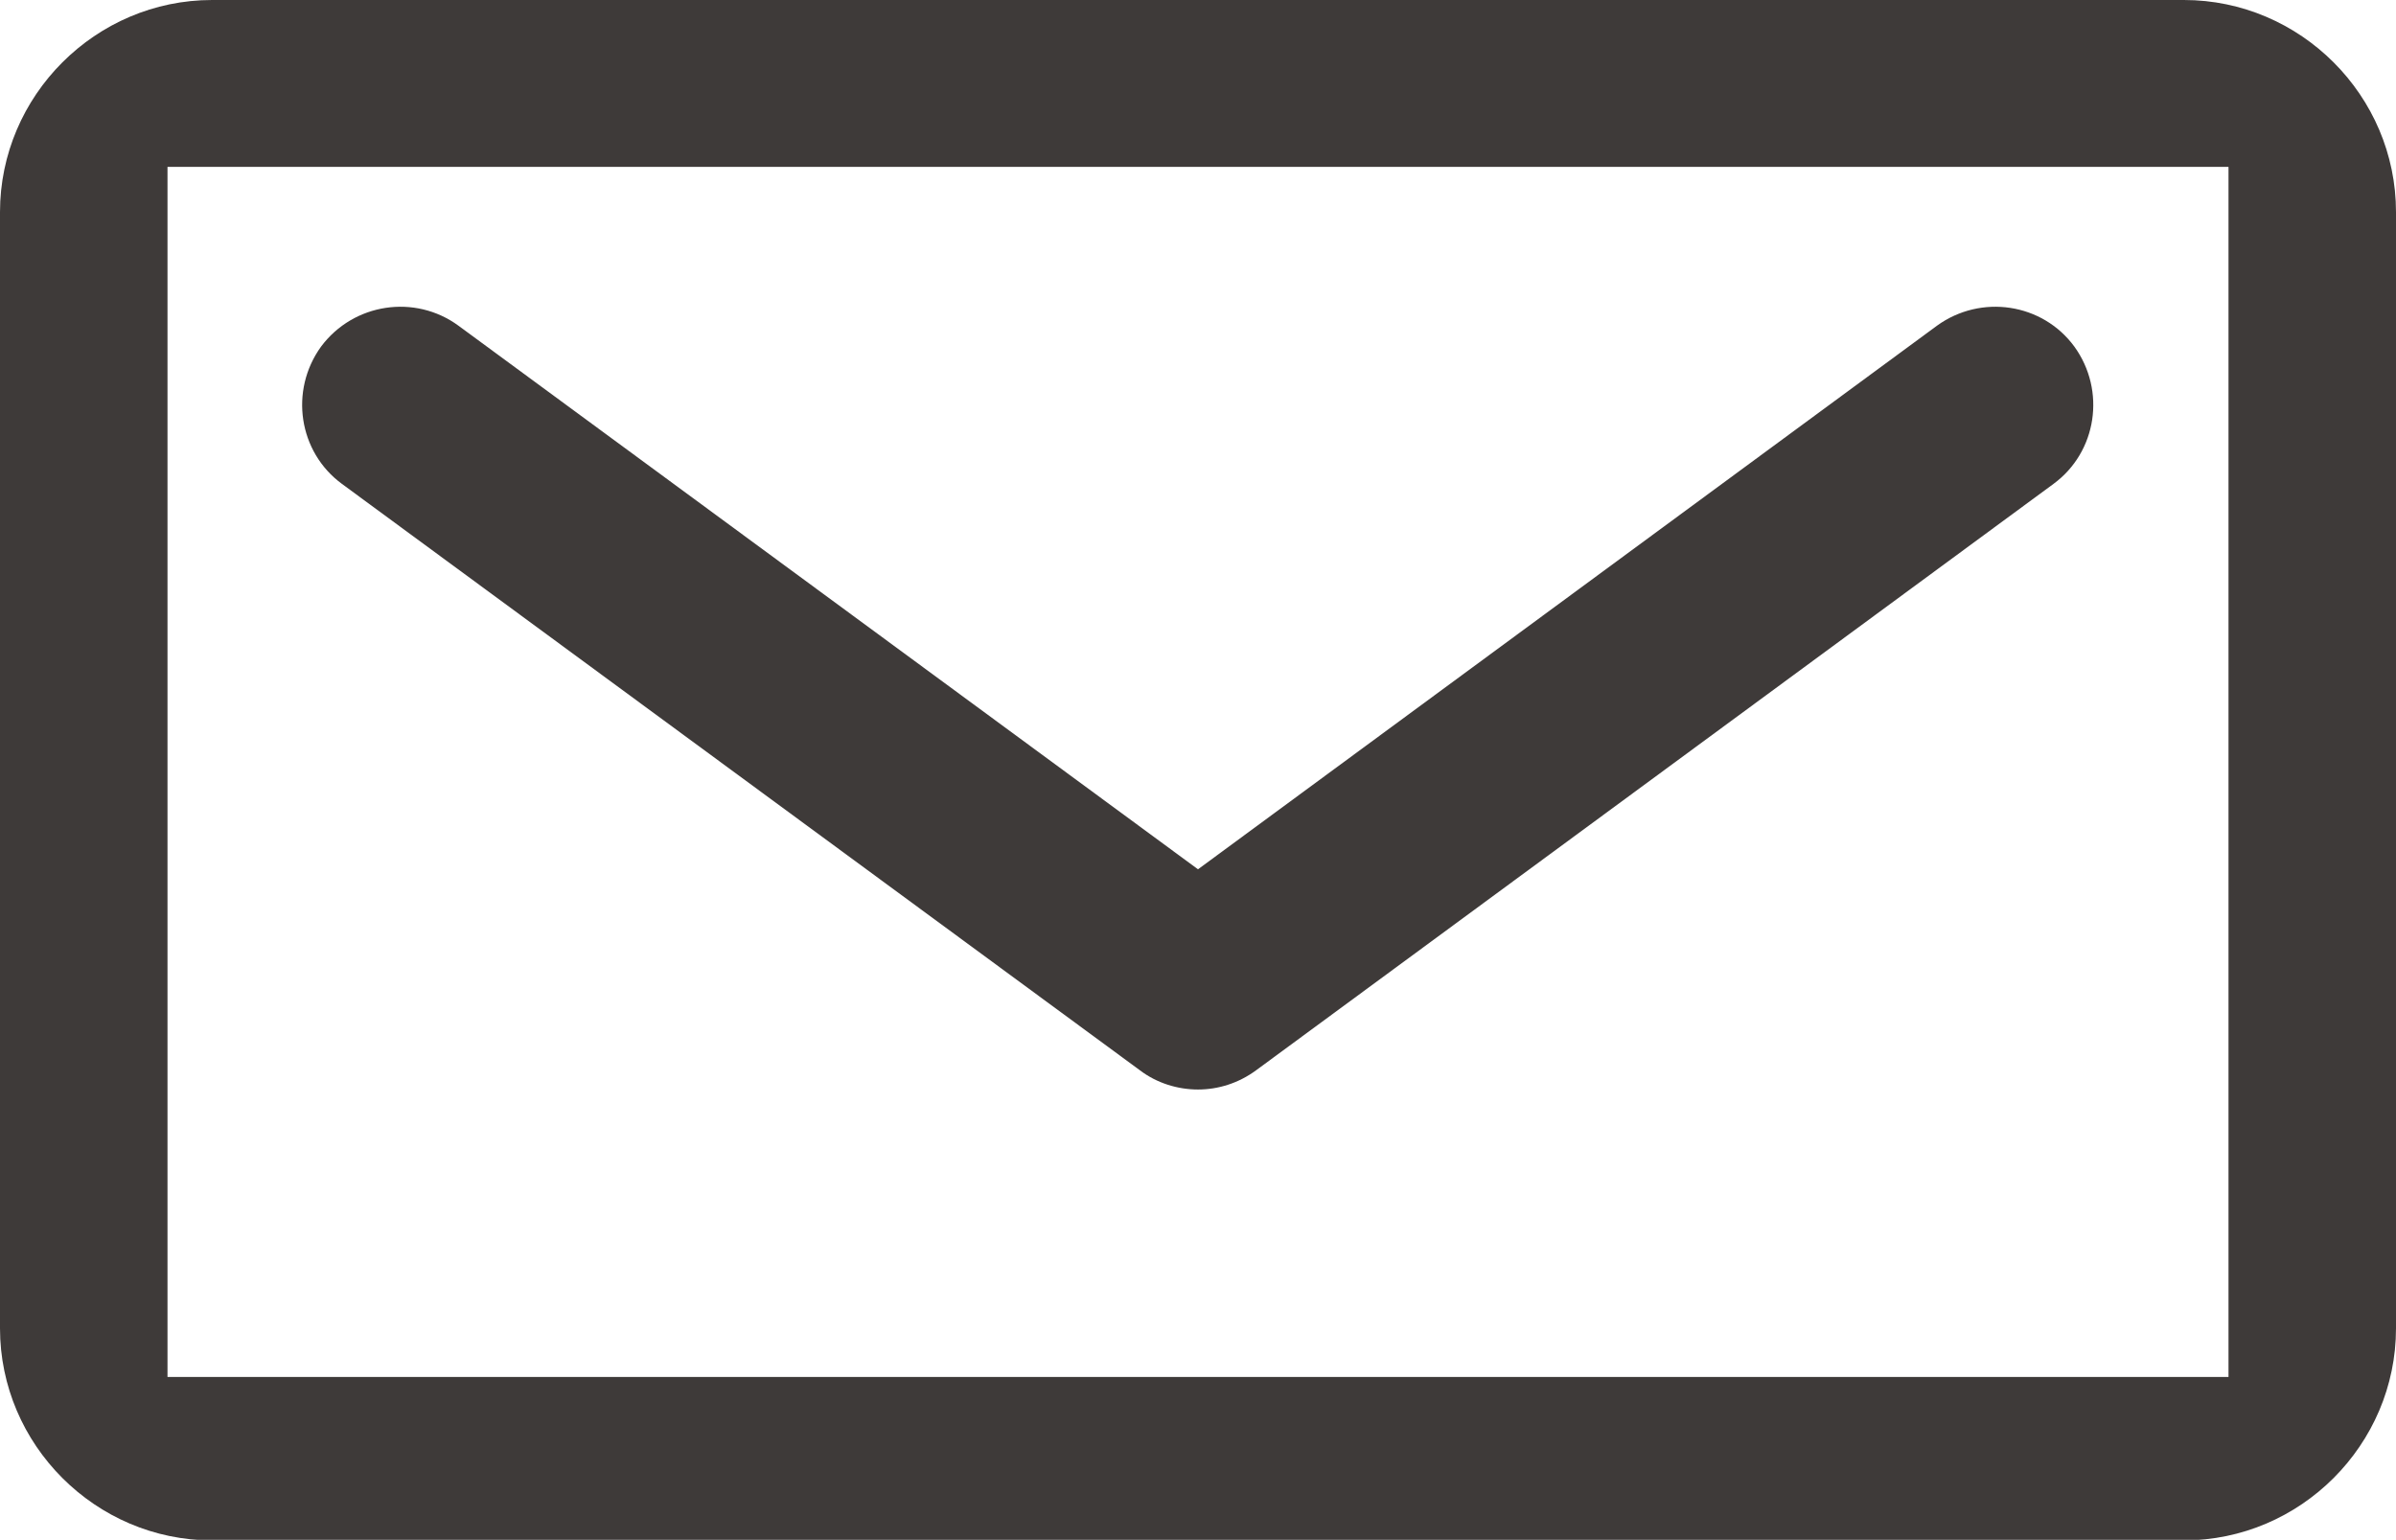
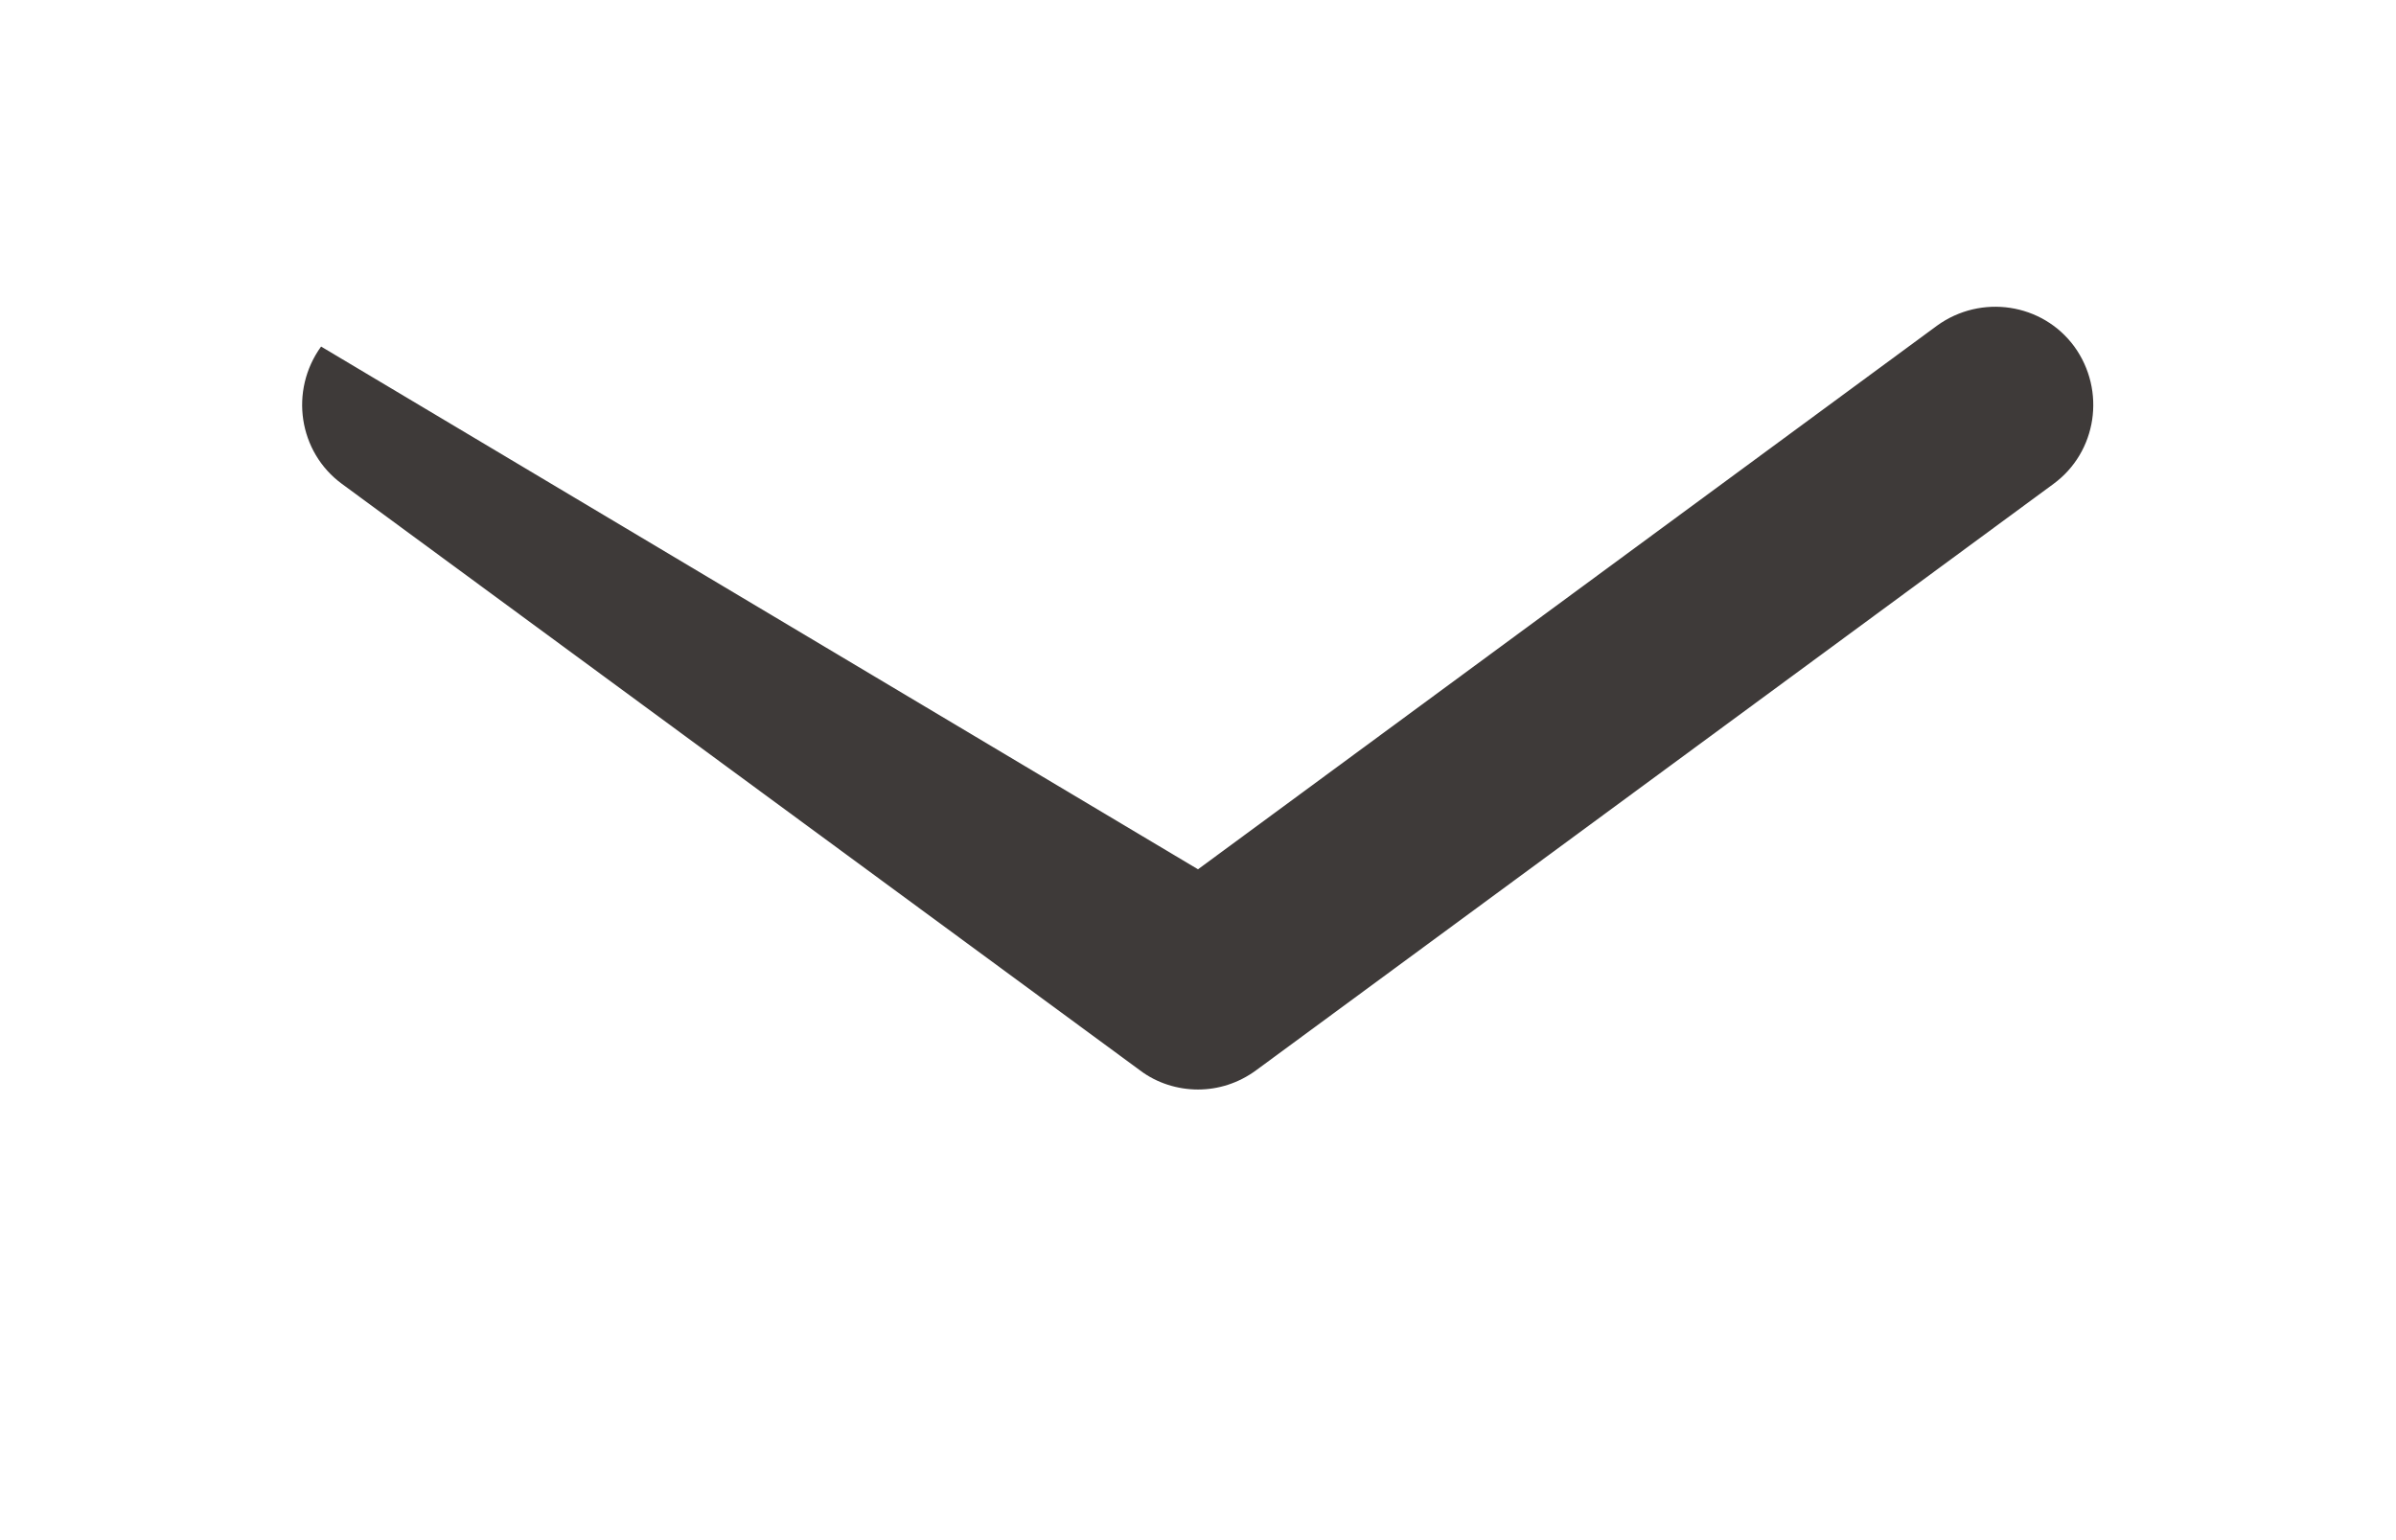
<svg xmlns="http://www.w3.org/2000/svg" version="1.1" id="レイヤー_1" x="0px" y="0px" viewBox="0 0 41.34 26.57" style="enable-background:new 0 0 41.34 26.57;" xml:space="preserve">
  <style type="text/css">
	.st0{fill:#3E3A39;}
</style>
  <g>
-     <path class="st0" d="M38.45,2.88v20.88H2.89V2.88H38.45 M37.68,0H3.66C1.65,0,0,1.65,0,3.66v19.26c0,2.01,1.65,3.66,3.66,3.66   h34.02c2.01,0,3.66-1.65,3.66-3.66V3.66C41.34,1.65,39.69,0,37.68,0L37.68,0z" />
-     <path class="st0" d="M20.67,18.8c-0.35,0-0.71-0.11-1-0.33L5.9,8.35C5.15,7.8,4.99,6.74,5.54,5.98C6.1,5.23,7.16,5.07,7.91,5.62   L20.67,15l12.75-9.38c0.76-0.55,1.82-0.39,2.37,0.36c0.55,0.76,0.39,1.82-0.36,2.37L21.67,18.47C21.37,18.69,21.02,18.8,20.67,18.8   z" />
+     <path class="st0" d="M20.67,18.8c-0.35,0-0.71-0.11-1-0.33L5.9,8.35C5.15,7.8,4.99,6.74,5.54,5.98L20.67,15l12.75-9.38c0.76-0.55,1.82-0.39,2.37,0.36c0.55,0.76,0.39,1.82-0.36,2.37L21.67,18.47C21.37,18.69,21.02,18.8,20.67,18.8   z" />
  </g>
</svg>